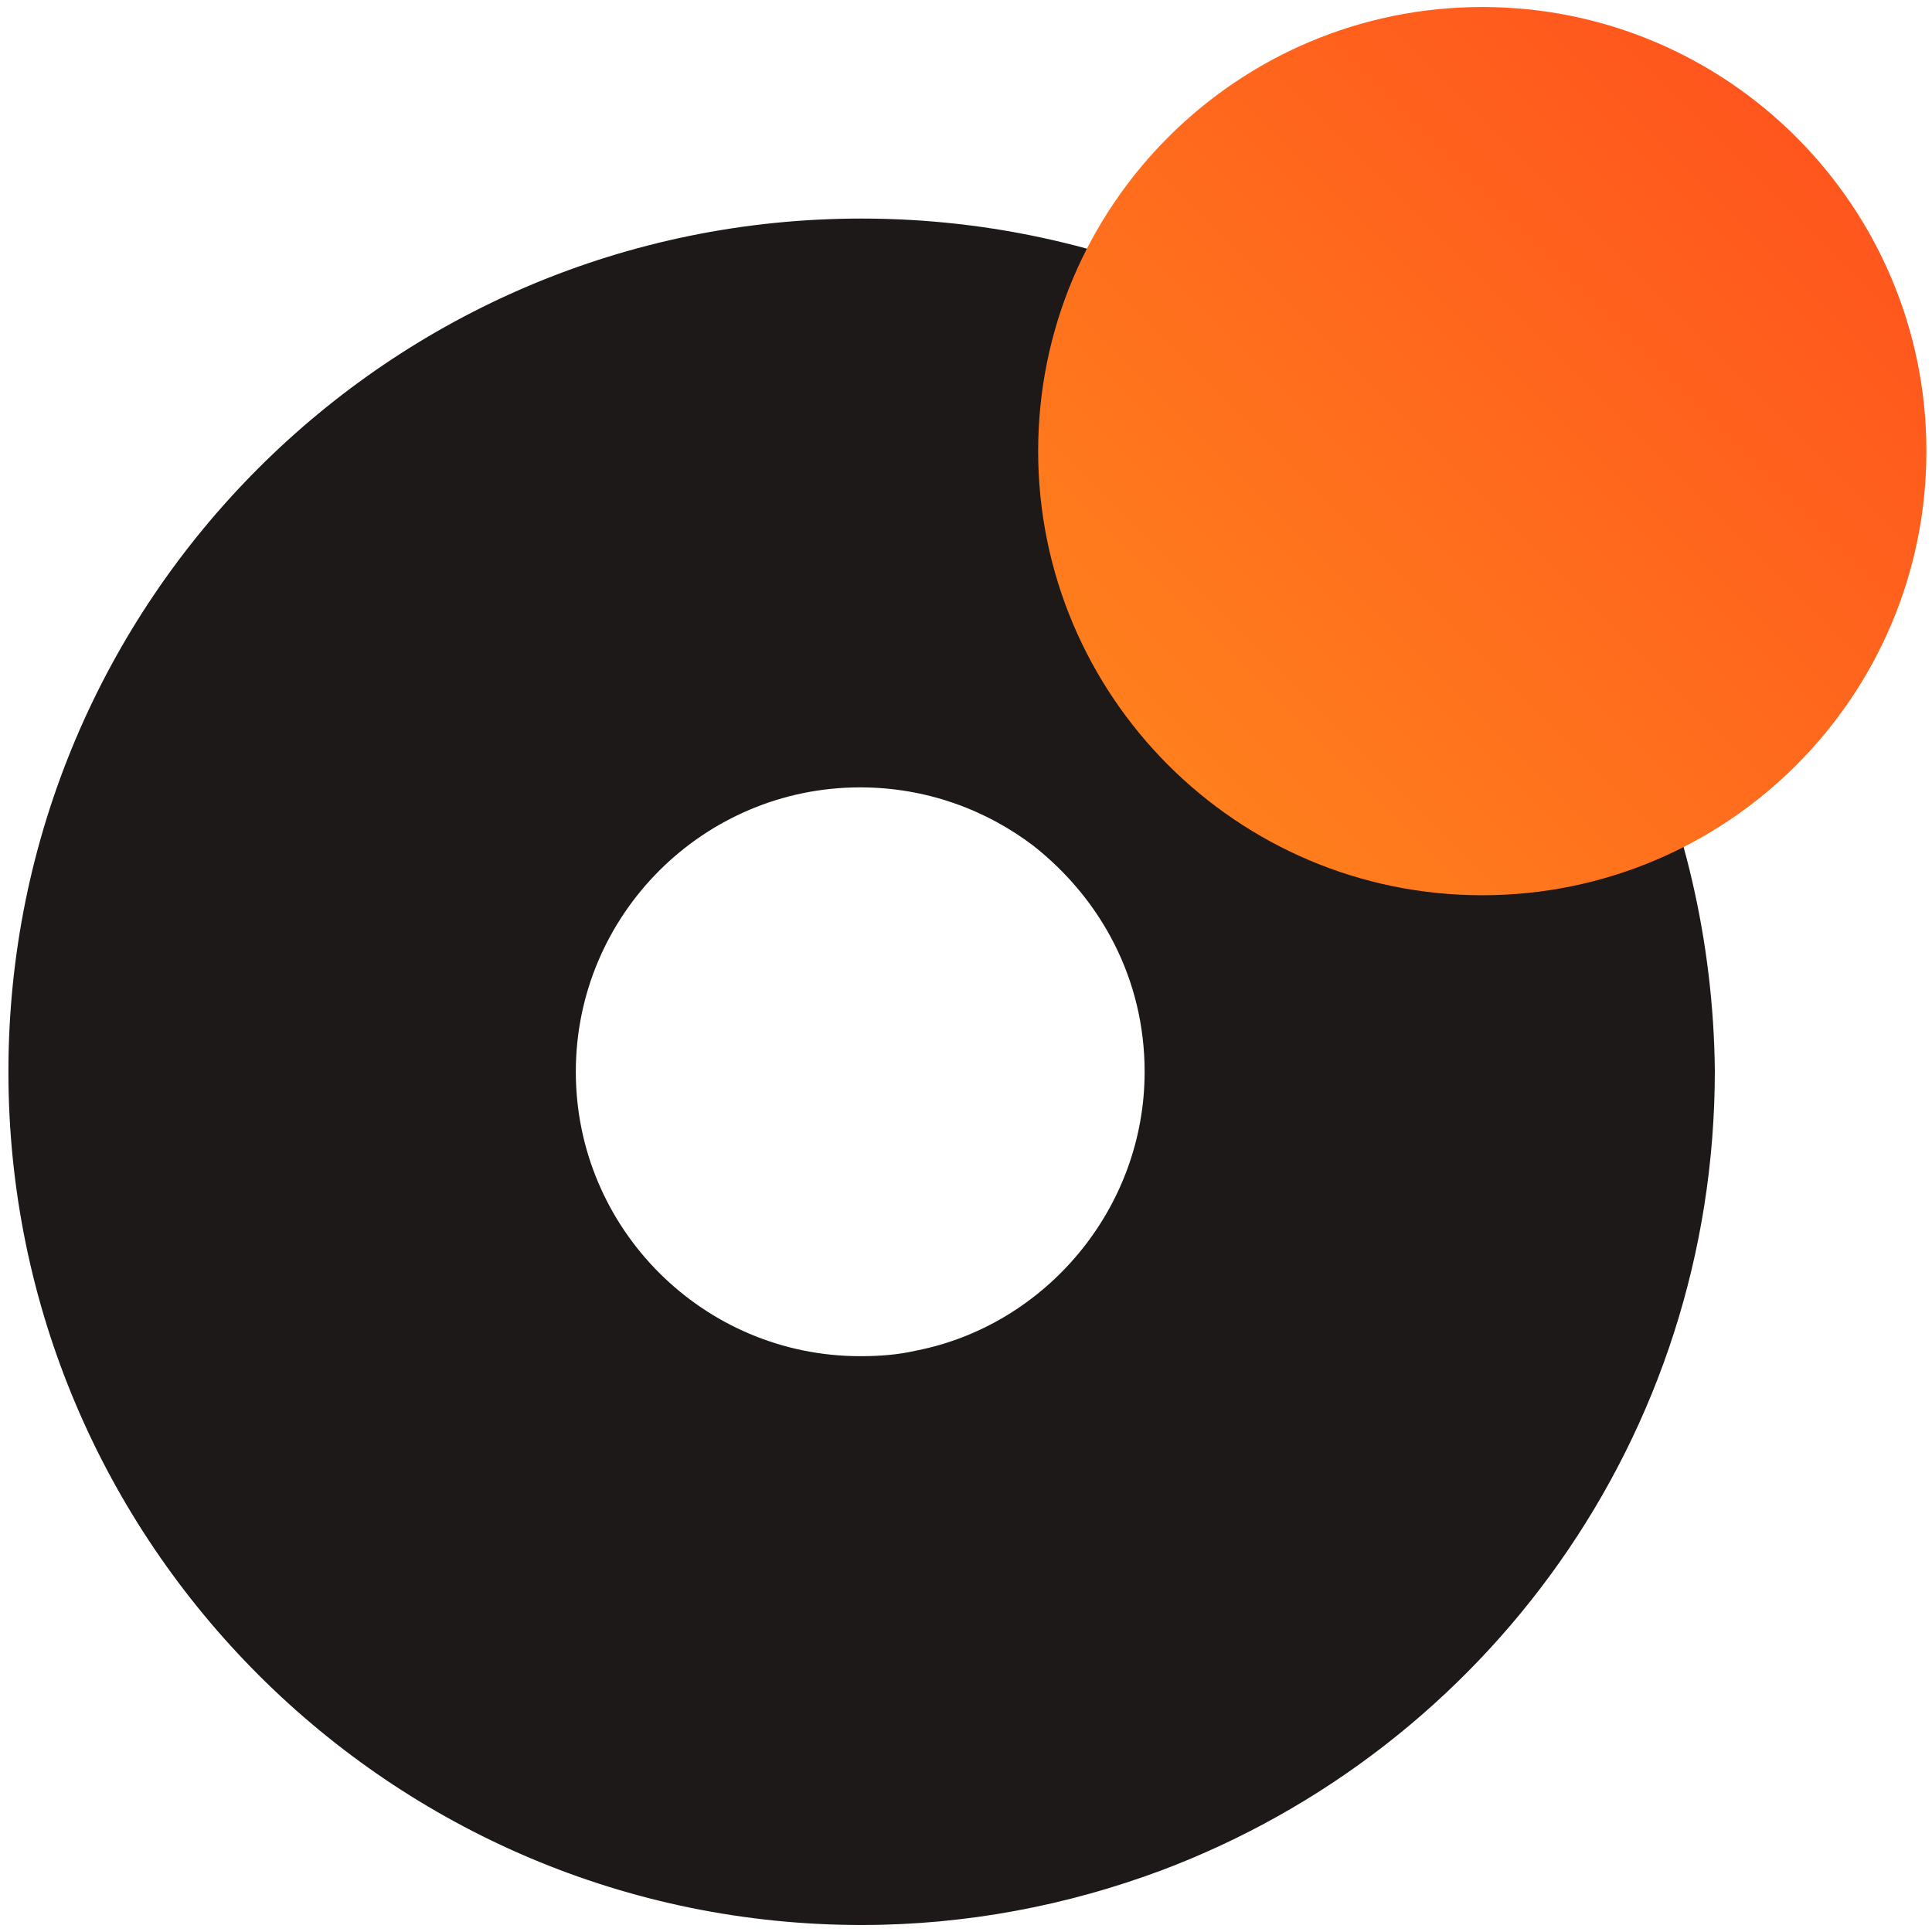
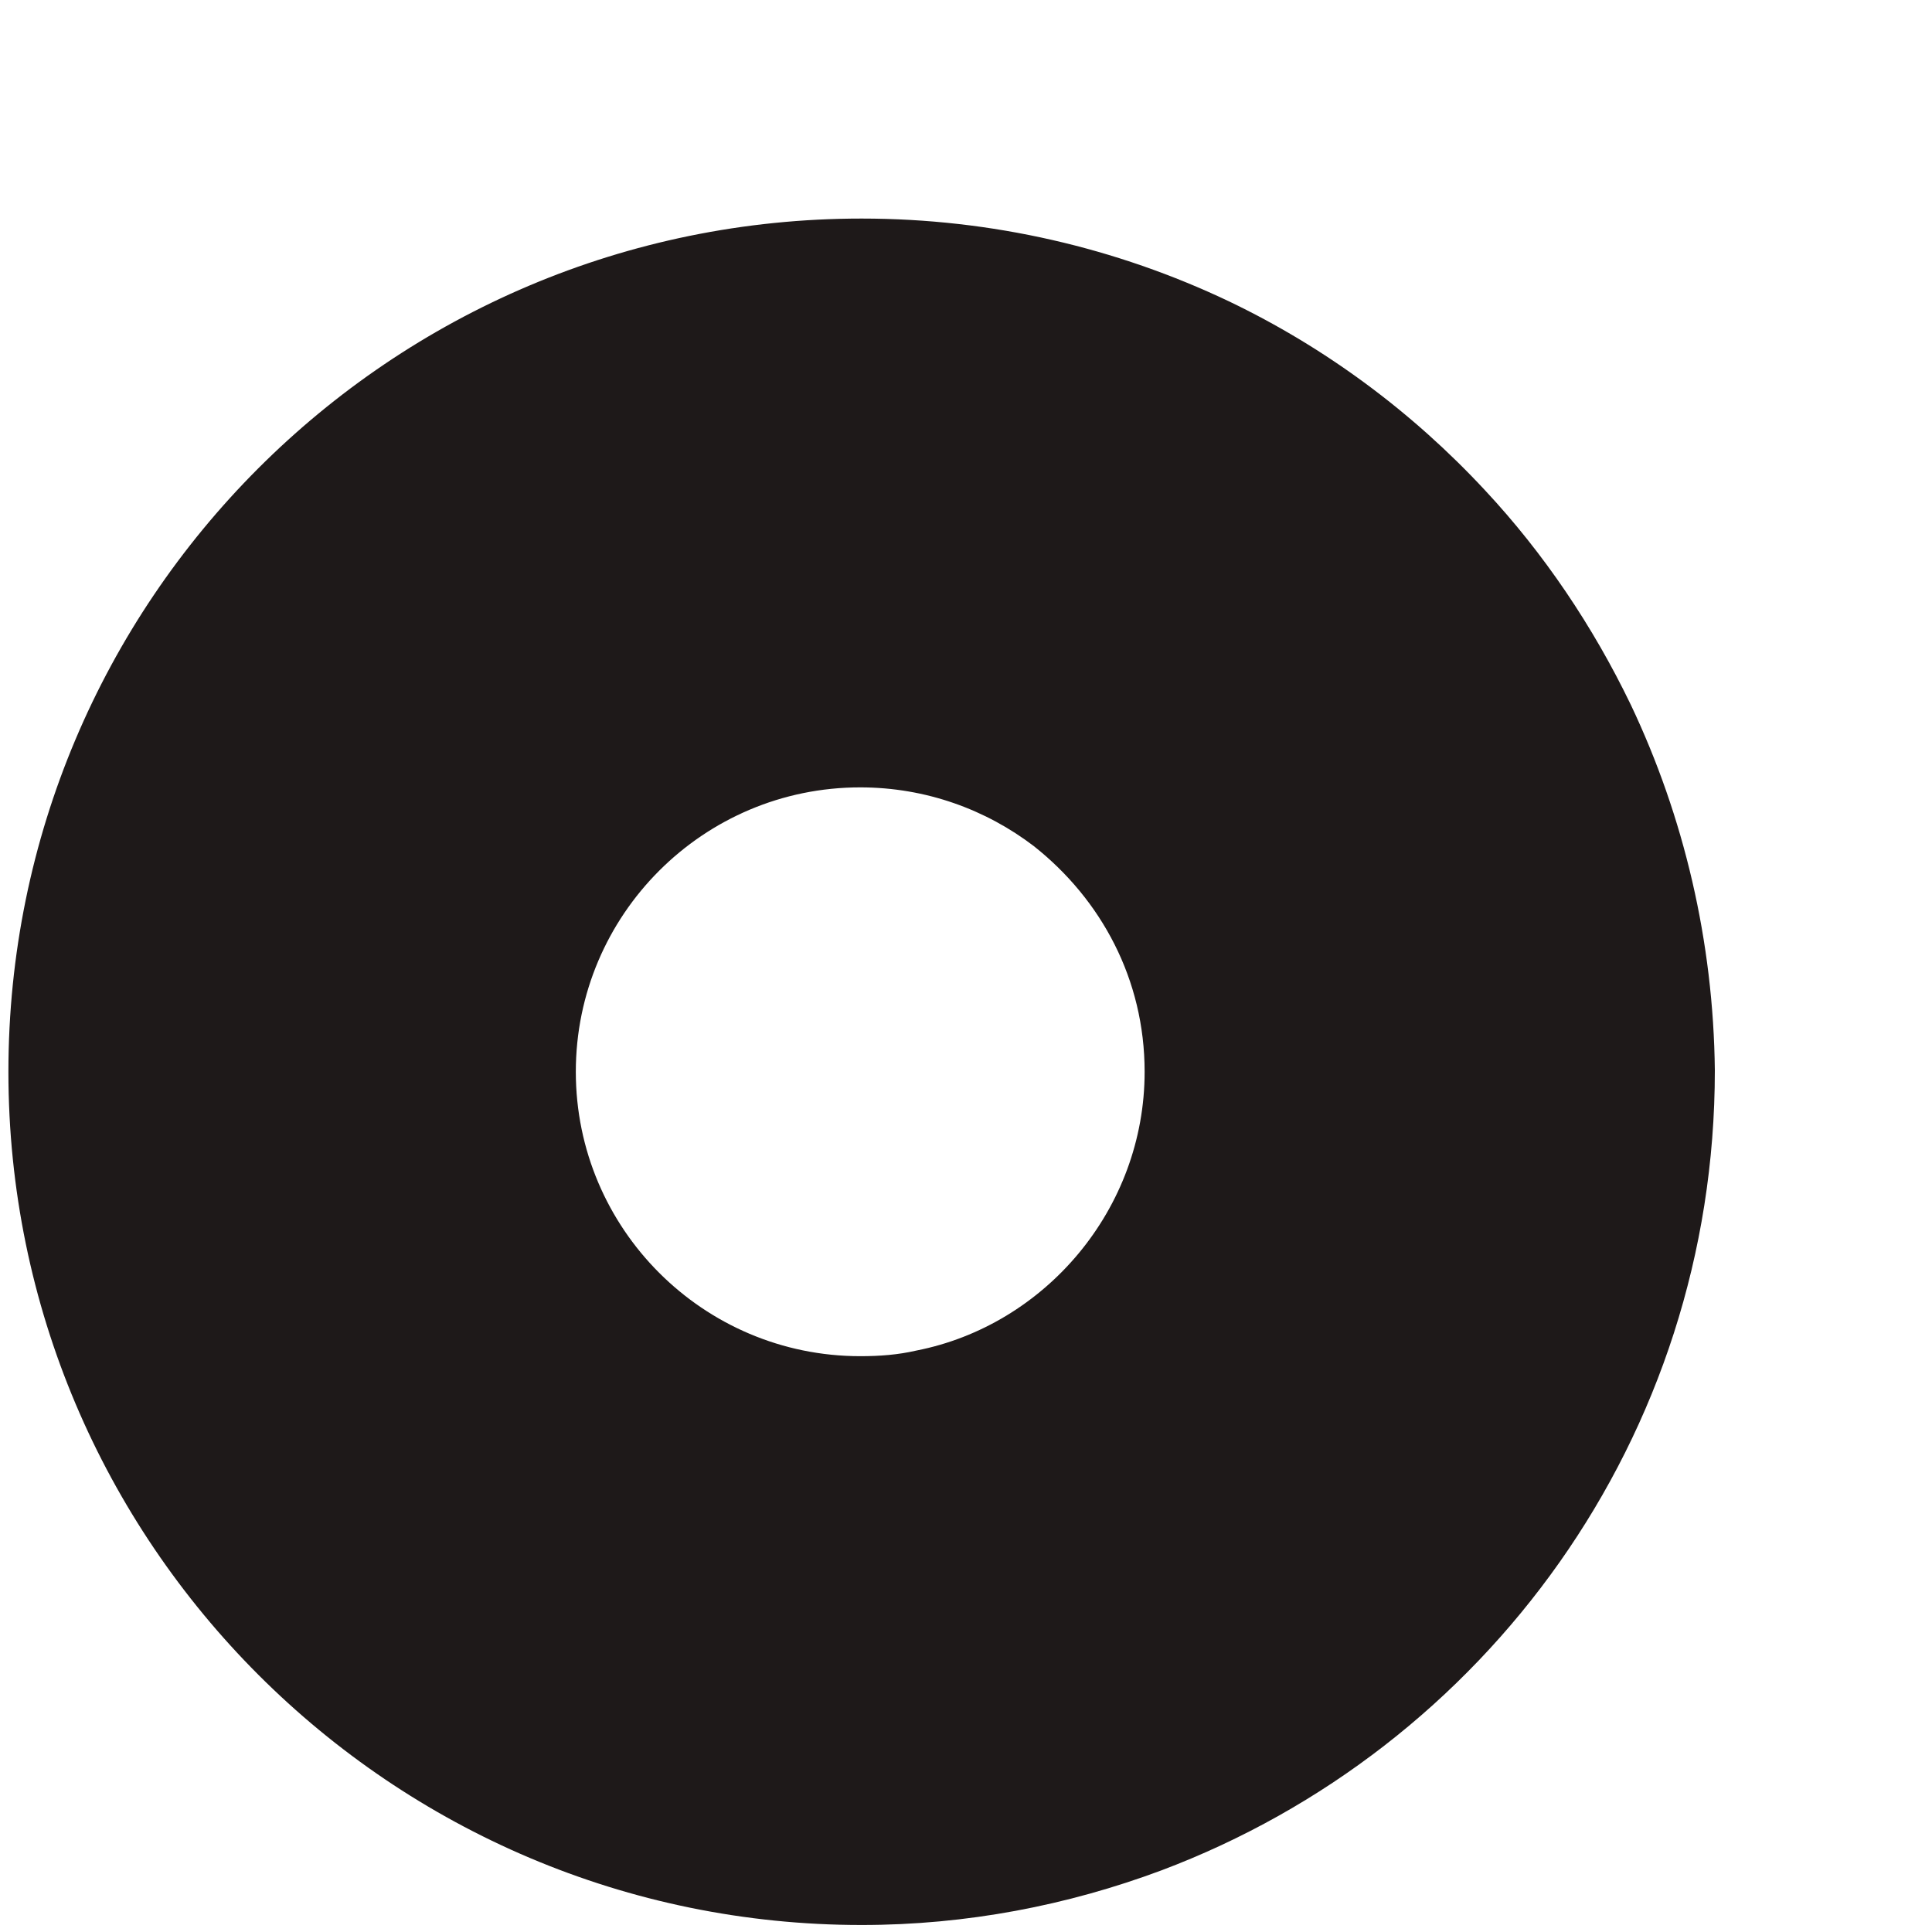
<svg xmlns="http://www.w3.org/2000/svg" version="1.1" id="Layer_1" x="0px" y="0px" viewBox="0 0 137.9 137.9" style="enable-background:new 0 0 137.9 137.9;" xml:space="preserve">
  <style type="text/css">
	.st0{fill:#1E1919;}
	.st1{fill:url(#SVGID_1_);}
</style>
  <g>
    <path class="st0" d="M116.4,50.3c-2.7-5.6-6.2-10.8-10.4-15.3c-5.2-5.6-11.4-10.2-18.3-13.5c-8-3.8-16.9-5.9-26.2-5.9   c-33.7,0-60.9,27.3-60.9,60.9s27.3,60.9,60.9,60.9c7.5,0,14.7-1.4,21.4-3.9c23.1-8.7,39.5-30.9,39.5-57.1   C122.3,67.2,120.2,58.3,116.4,50.3z M61.4,96.8c-11.2,0-20.3-9.1-20.3-20.3c0-11.2,9.1-20.3,20.3-20.3c4.7,0,9,1.6,12.4,4.2   c4.8,3.8,7.9,9.5,7.9,16.1c0,9.8-7.1,18.1-16.3,19.9C64.1,96.7,62.8,96.8,61.4,96.8z" />
    <g>
      <linearGradient id="SVGID_1_" gradientUnits="userSpaceOnUse" x1="83.423" y1="54.527" x2="128.169" y2="9.781">
        <stop offset="0" style="stop-color:#FF7E1D" />
        <stop offset="1" style="stop-color:#FF561D" />
      </linearGradient>
-       <path class="st1" d="M105.8,0.5c-17.5,0-31.7,14.2-31.7,31.7s14.2,31.7,31.7,31.7c17.5,0,31.7-14.2,31.7-31.7    C137.5,14.7,123.3,0.5,105.8,0.5L105.8,0.5z" />
    </g>
  </g>
</svg>